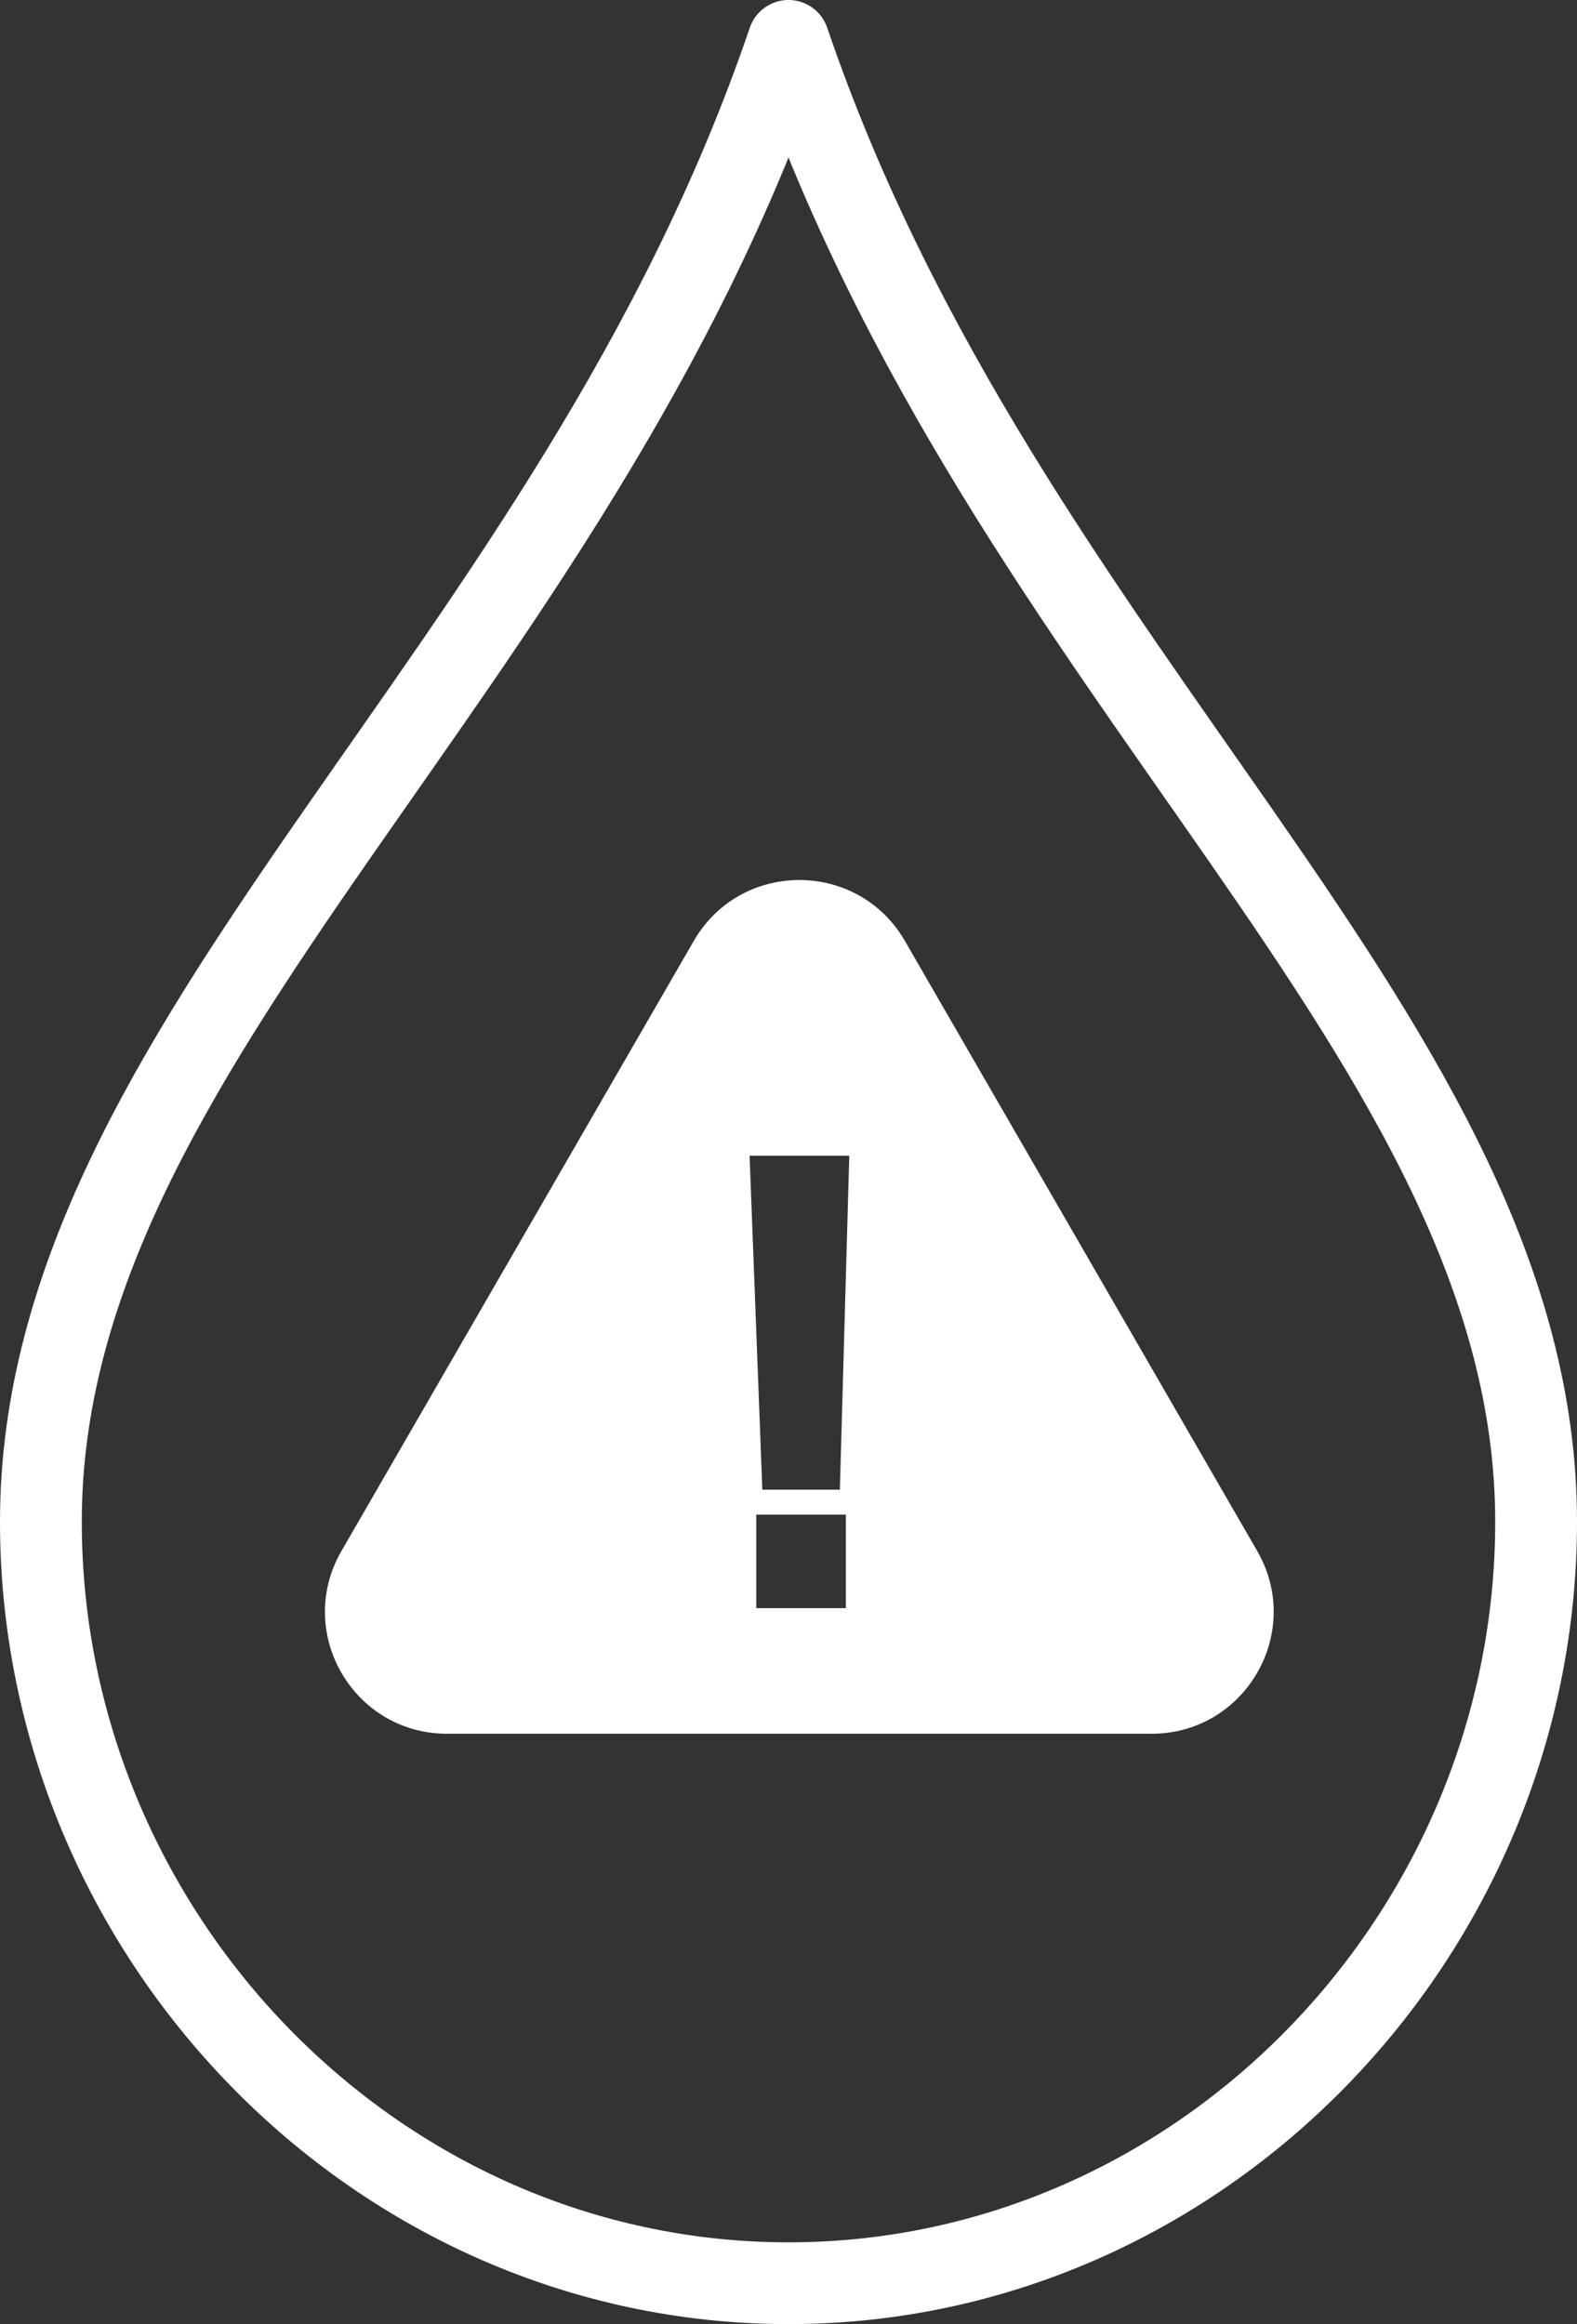
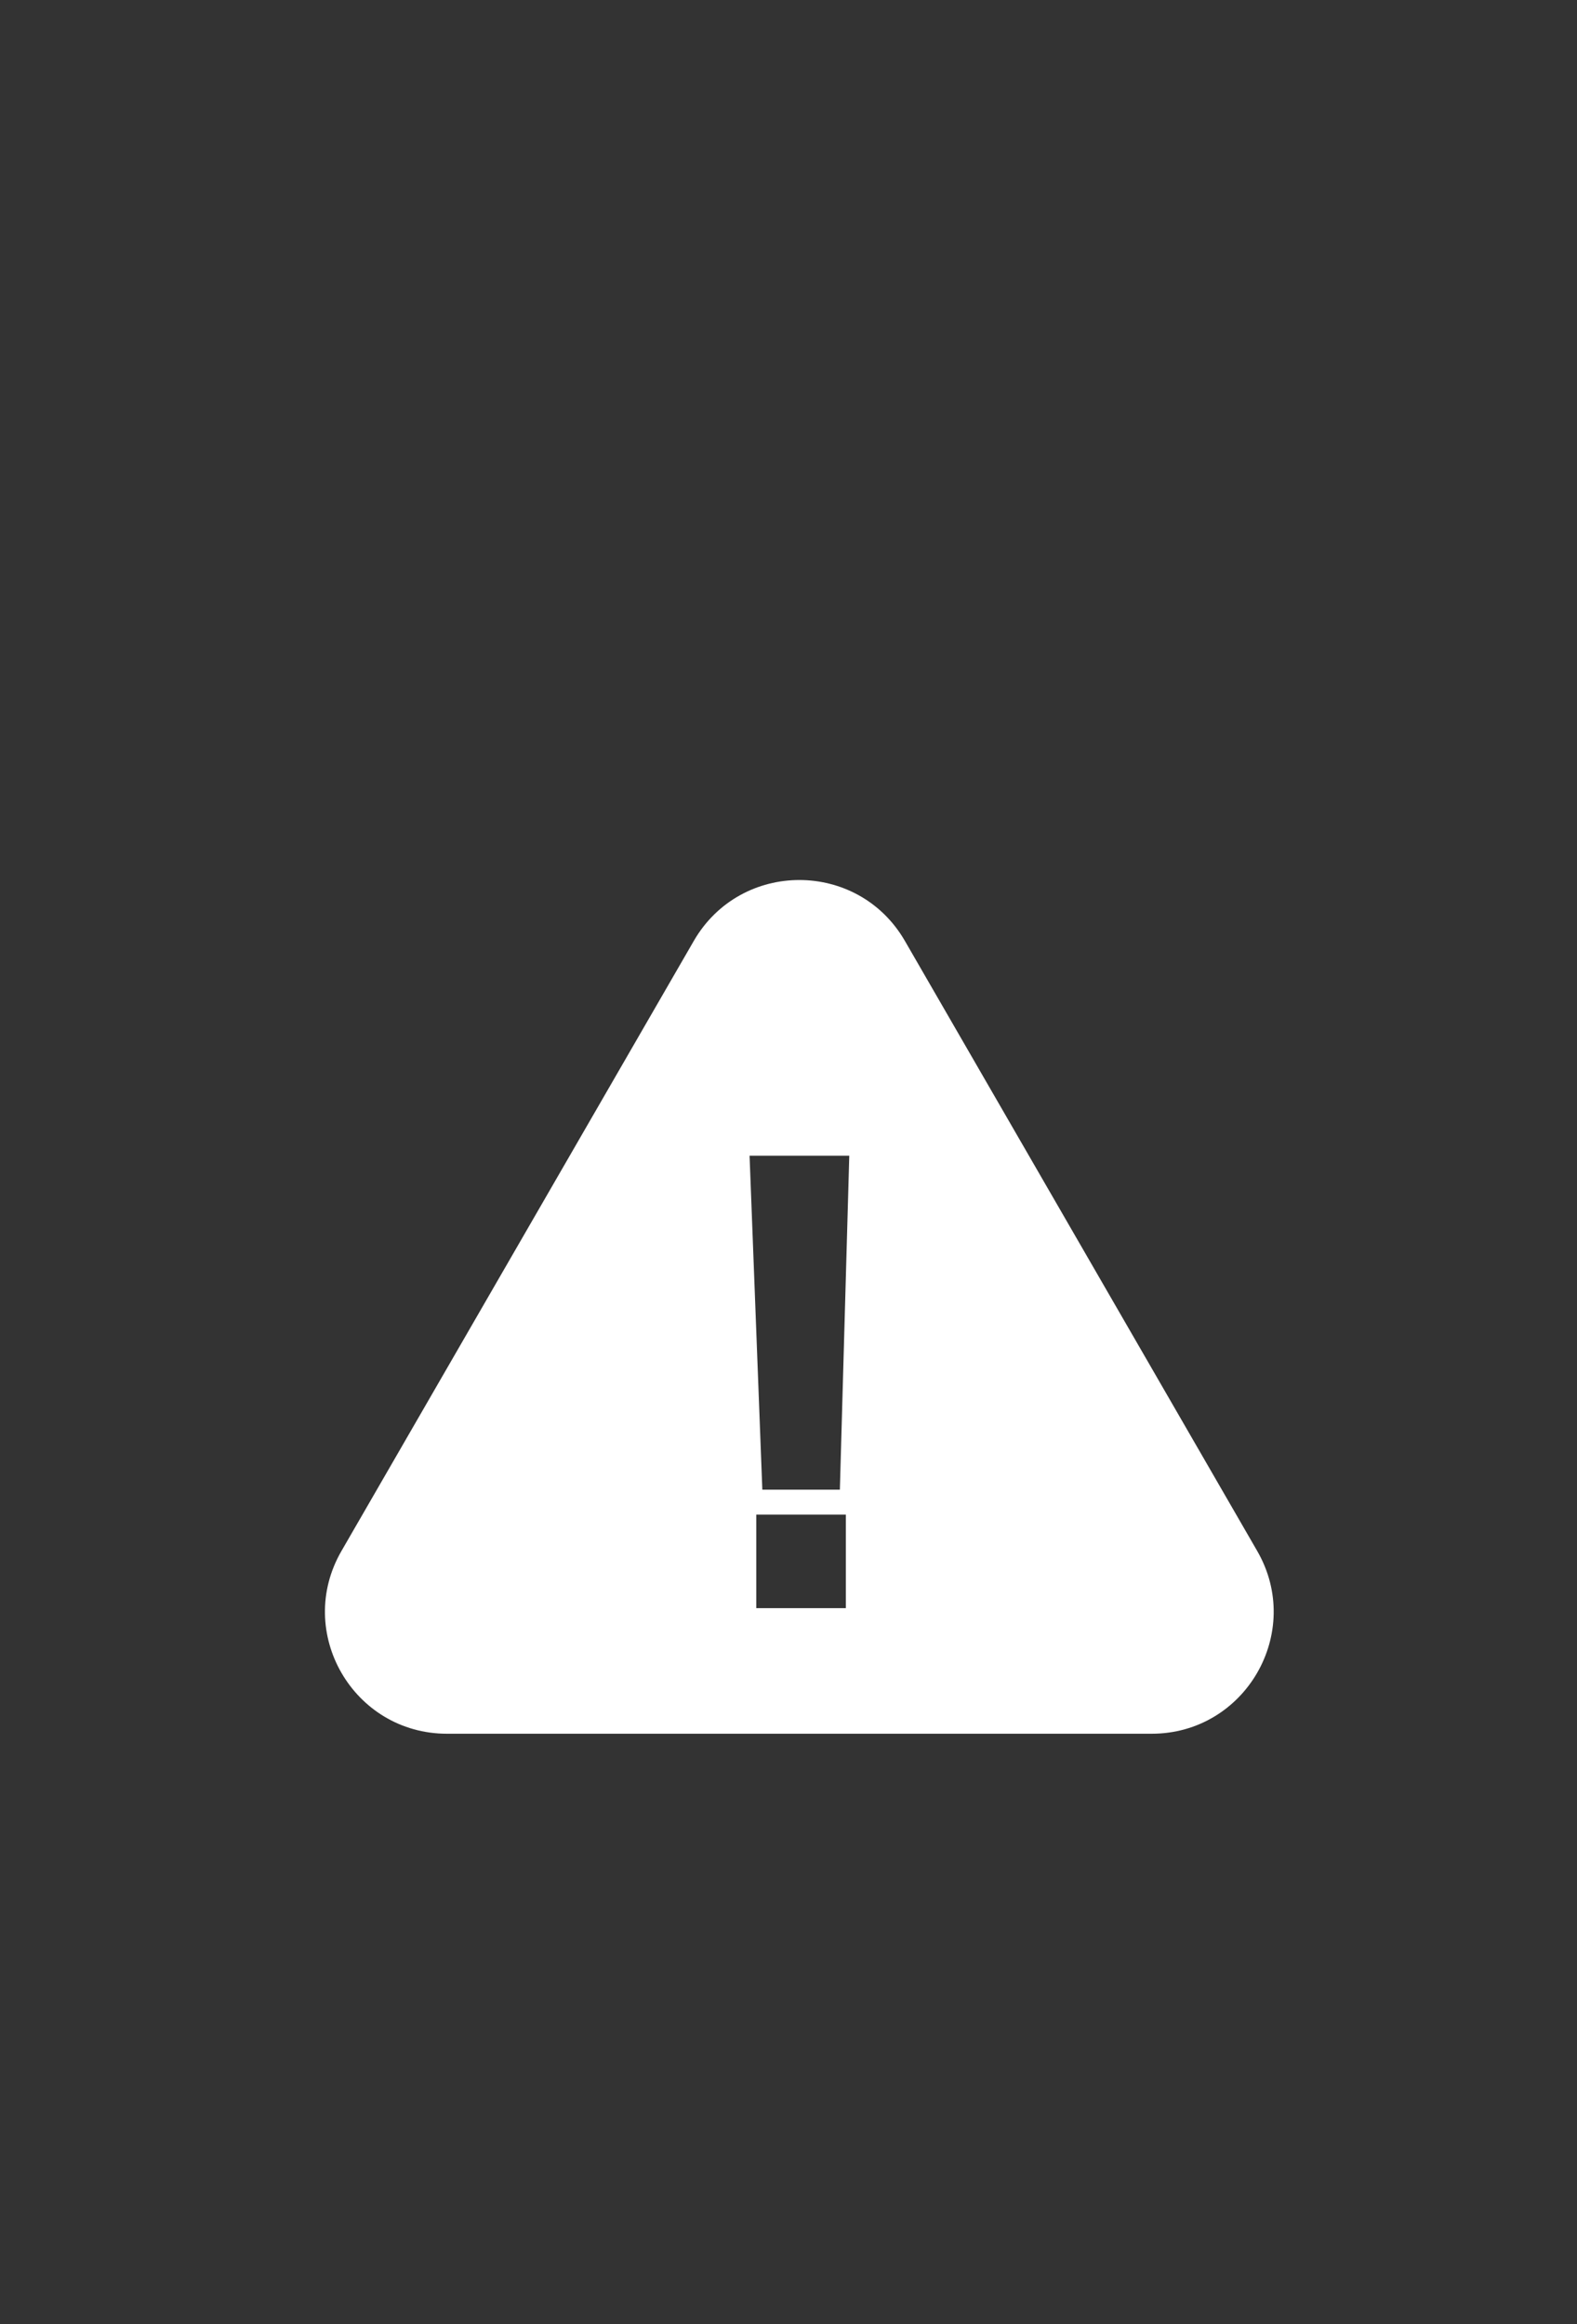
<svg xmlns="http://www.w3.org/2000/svg" id="Layer_2" viewBox="0 0 192.82 284.23">
  <rect x="0" y="0" width="192.82" height="284.23" fill="#333333" stroke="none" />
  <defs>
    <style>.cls-1{fill:#fff;}.cls-2{fill:none;stroke:#fff;stroke-linecap:round;stroke-linejoin:round;stroke-width:10px;}</style>
  </defs>
  <g id="Layer_1-2">
-     <path class="cls-2" d="M96.41,5C69.93,82.89,5,127.16,5,186.11c0,50.48,40.93,93.12,91.41,93.12s91.41-42.63,91.41-93.12c0-58.95-64.92-103.21-91.41-181.11Z" />
    <path class="cls-1" d="M153.72,189.68l-43.08-74.61c-5.74-9.93-20.07-9.93-25.81,0l-43.08,74.61c-5.74,9.93,1.43,22.35,12.91,22.35h86.15c11.47,0,18.64-12.42,12.91-22.35Zm-50.3,6.99h-10.95v-11.44h10.95v11.44Zm-.74-14.49h-9.47l-1.56-40.84h12.19l-1.15,40.84Z" />
  </g>
</svg>